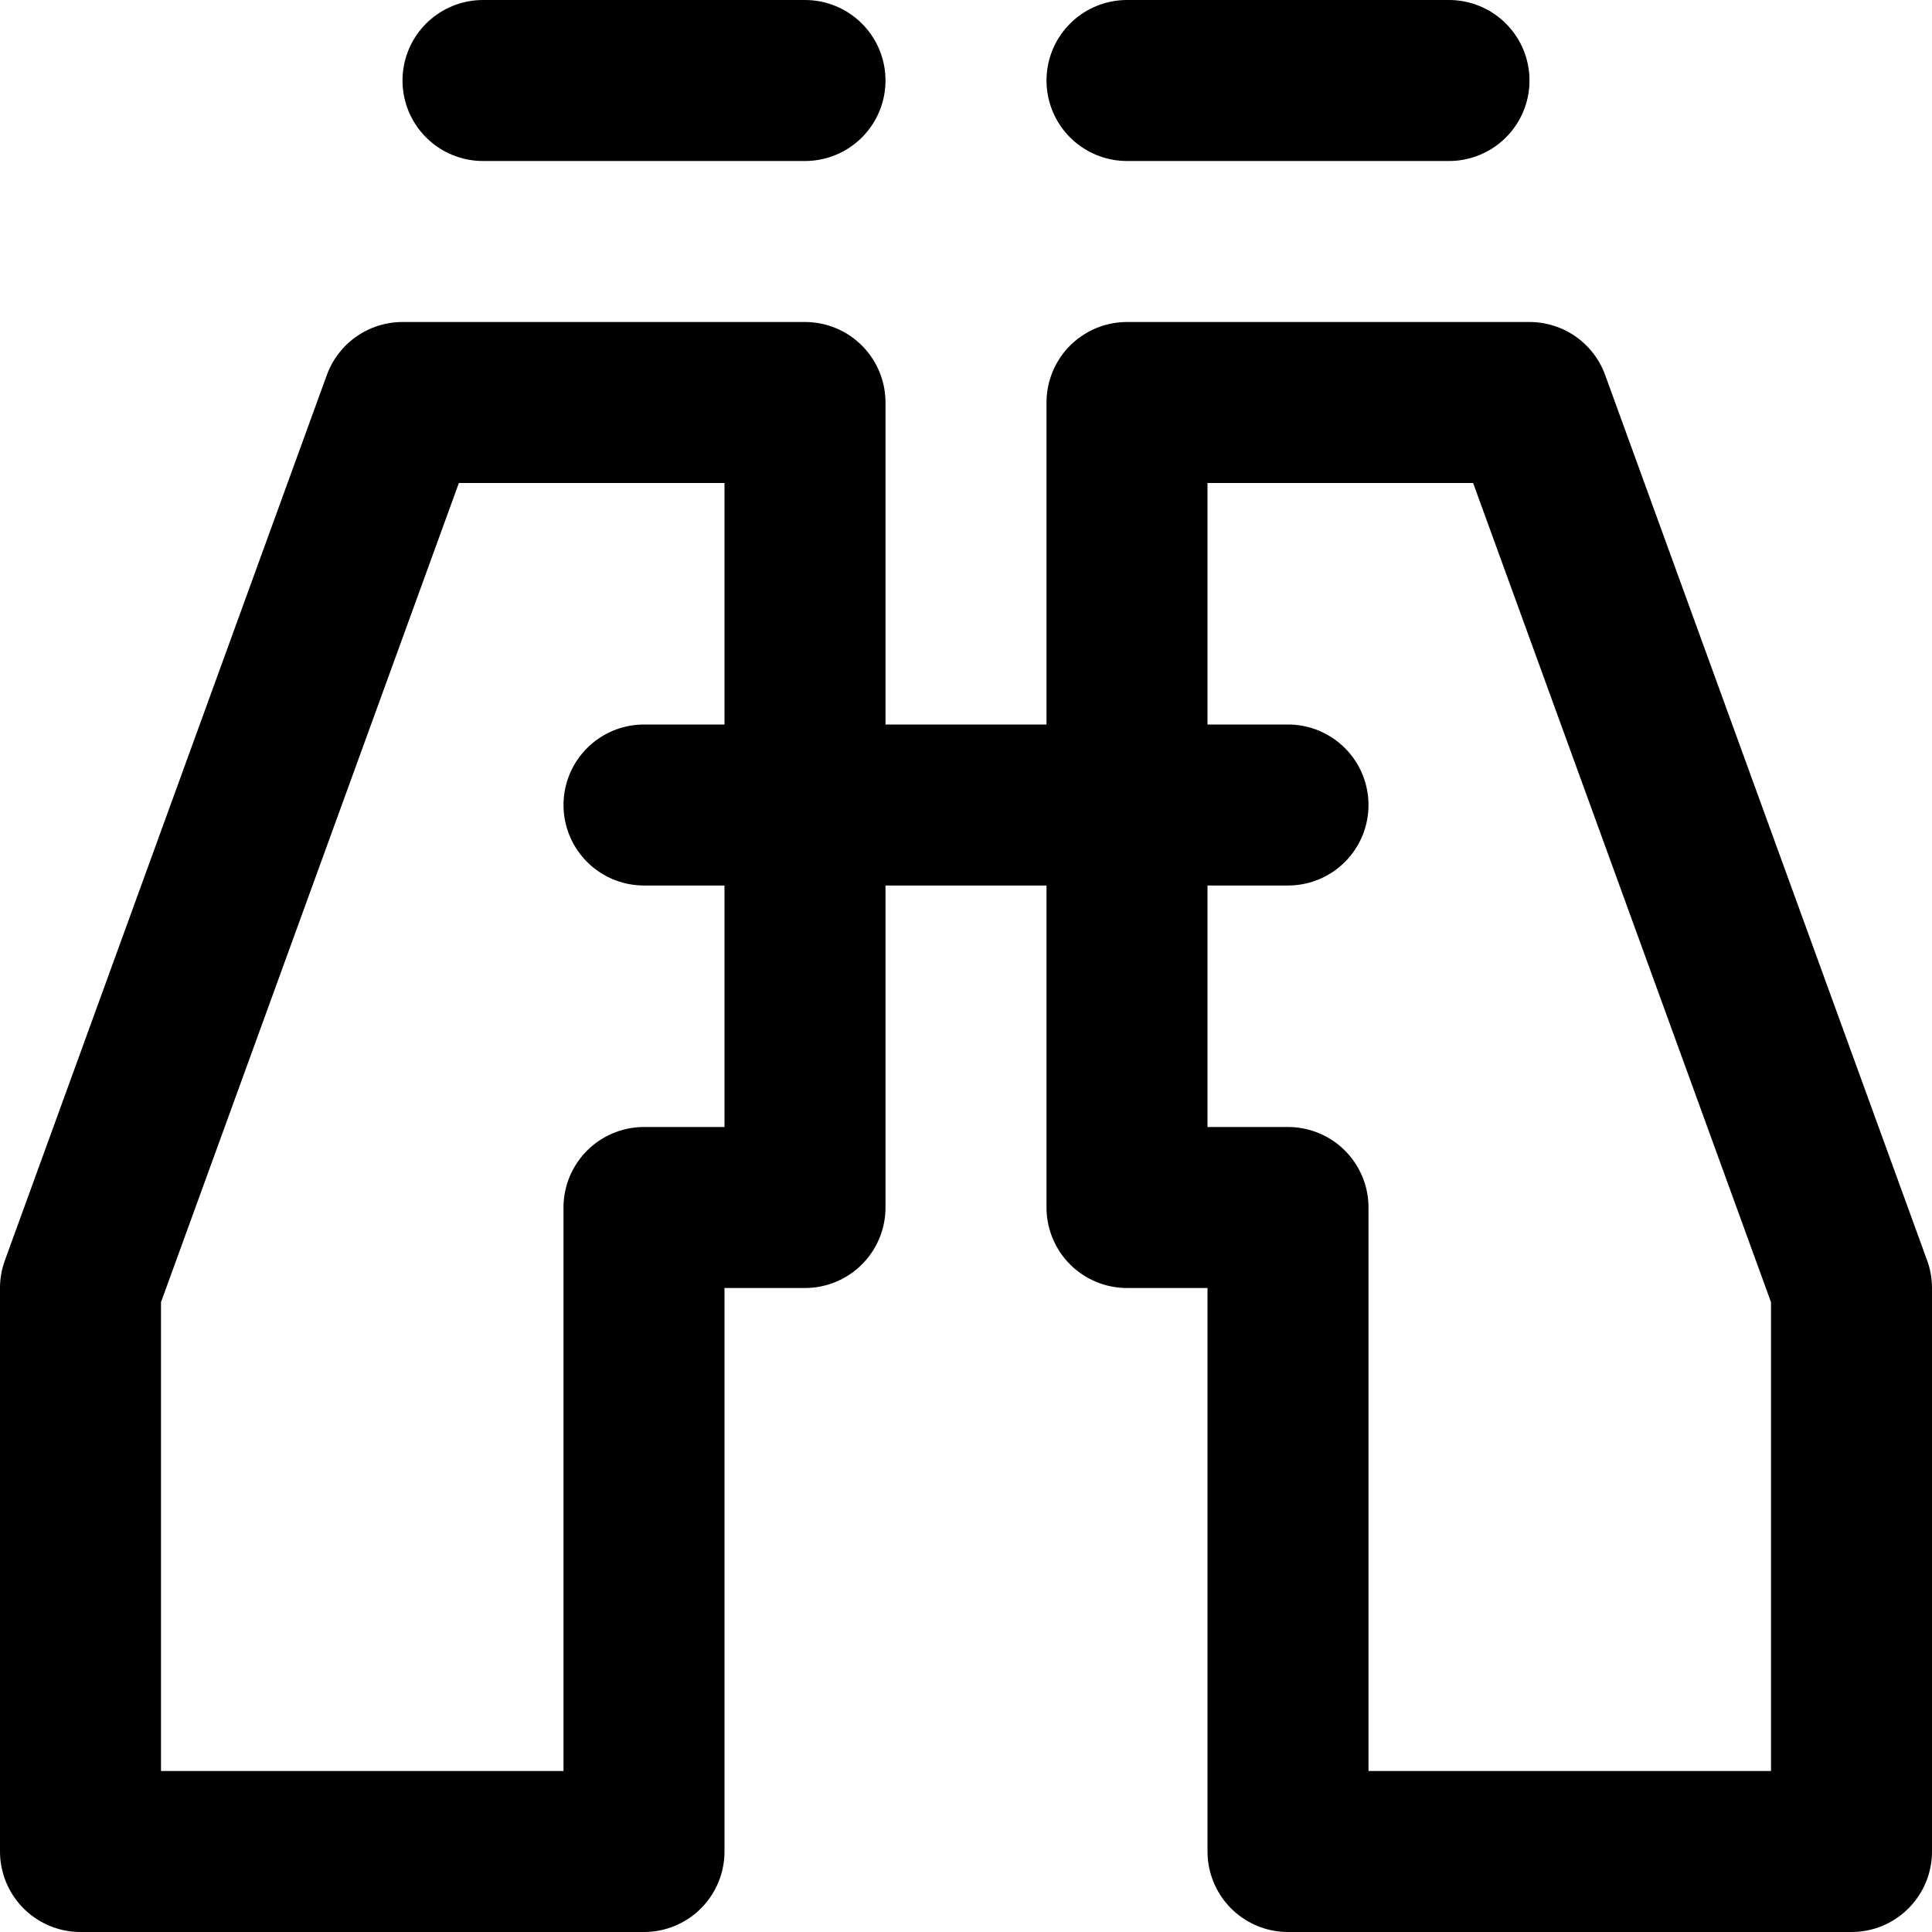
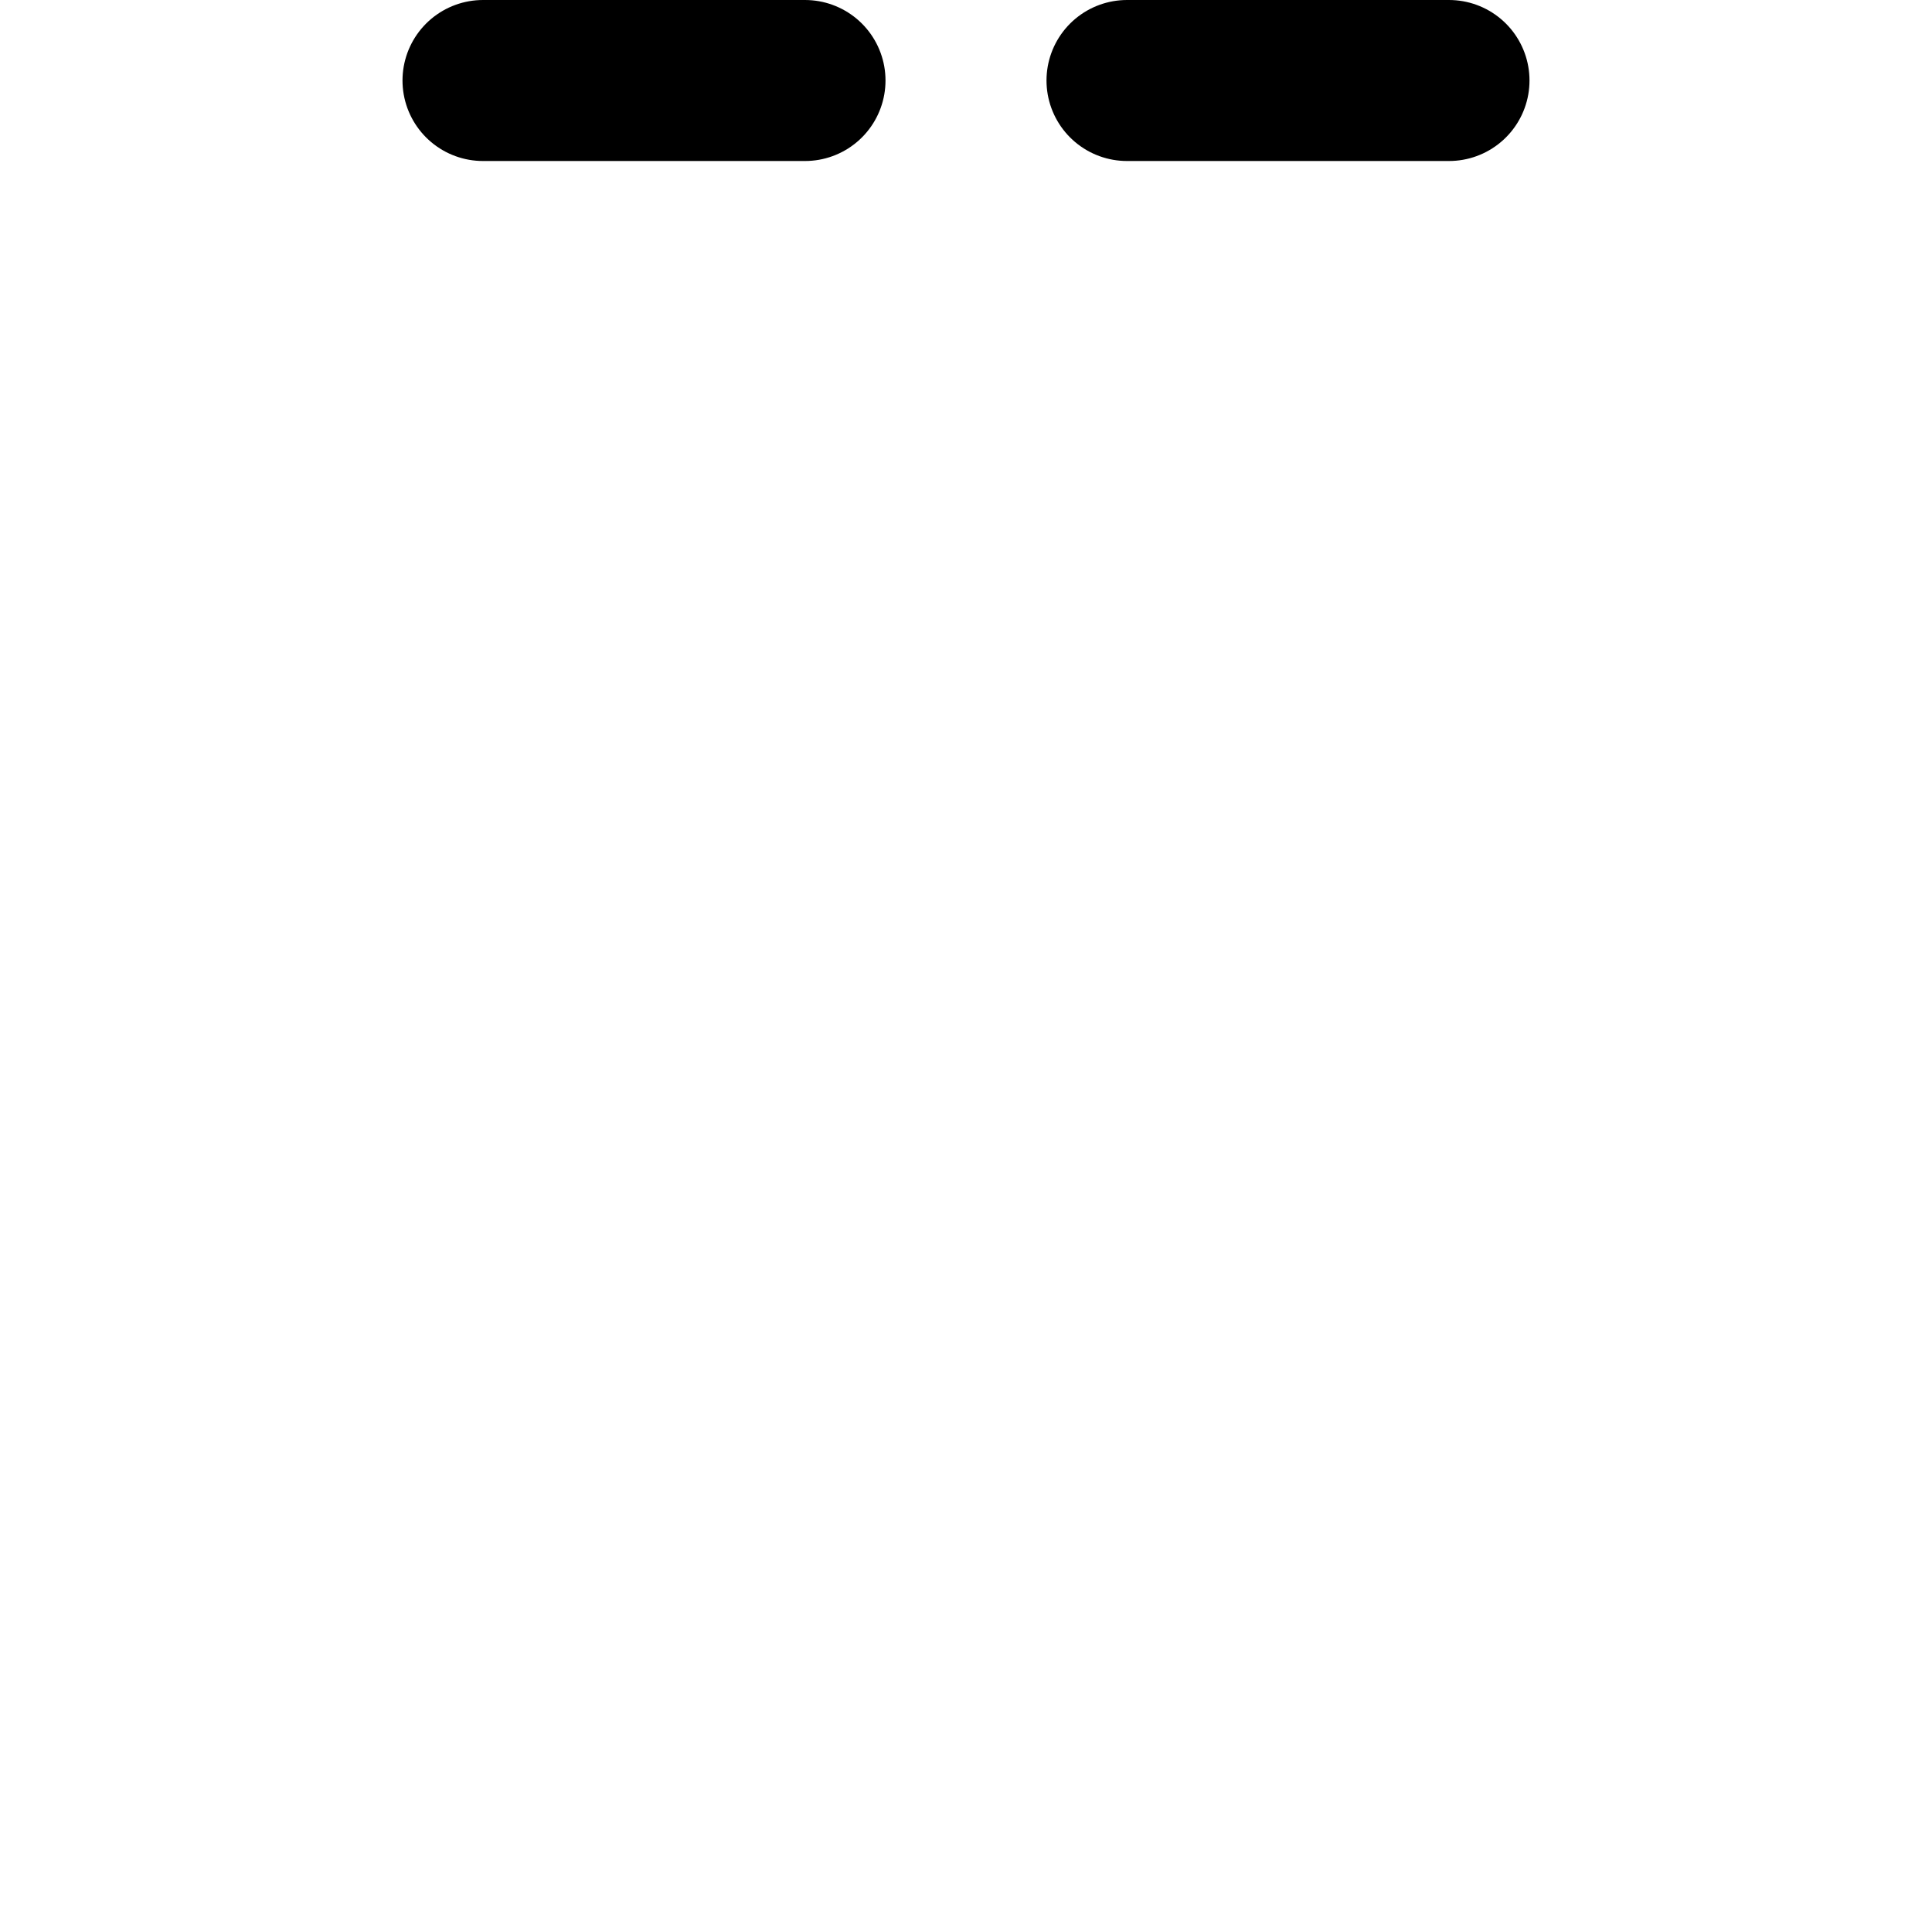
<svg xmlns="http://www.w3.org/2000/svg" enable-background="new 0 0 24 24" viewBox="0 0 24 24">
  <g style="fill:none;stroke:#000;stroke-width:2;stroke-linecap:round;stroke-linejoin:round;stroke-miterlimit:10">
-     <path d="m8 23h-7v-7l4-11h5v10h-2z" />
-     <path d="m16 23h7v-7l-4-11h-5v10h2z" />
    <path d="m6 1h4" />
    <path d="m14 1h4" />
-     <path d="m8 10h8" />
  </g>
</svg>